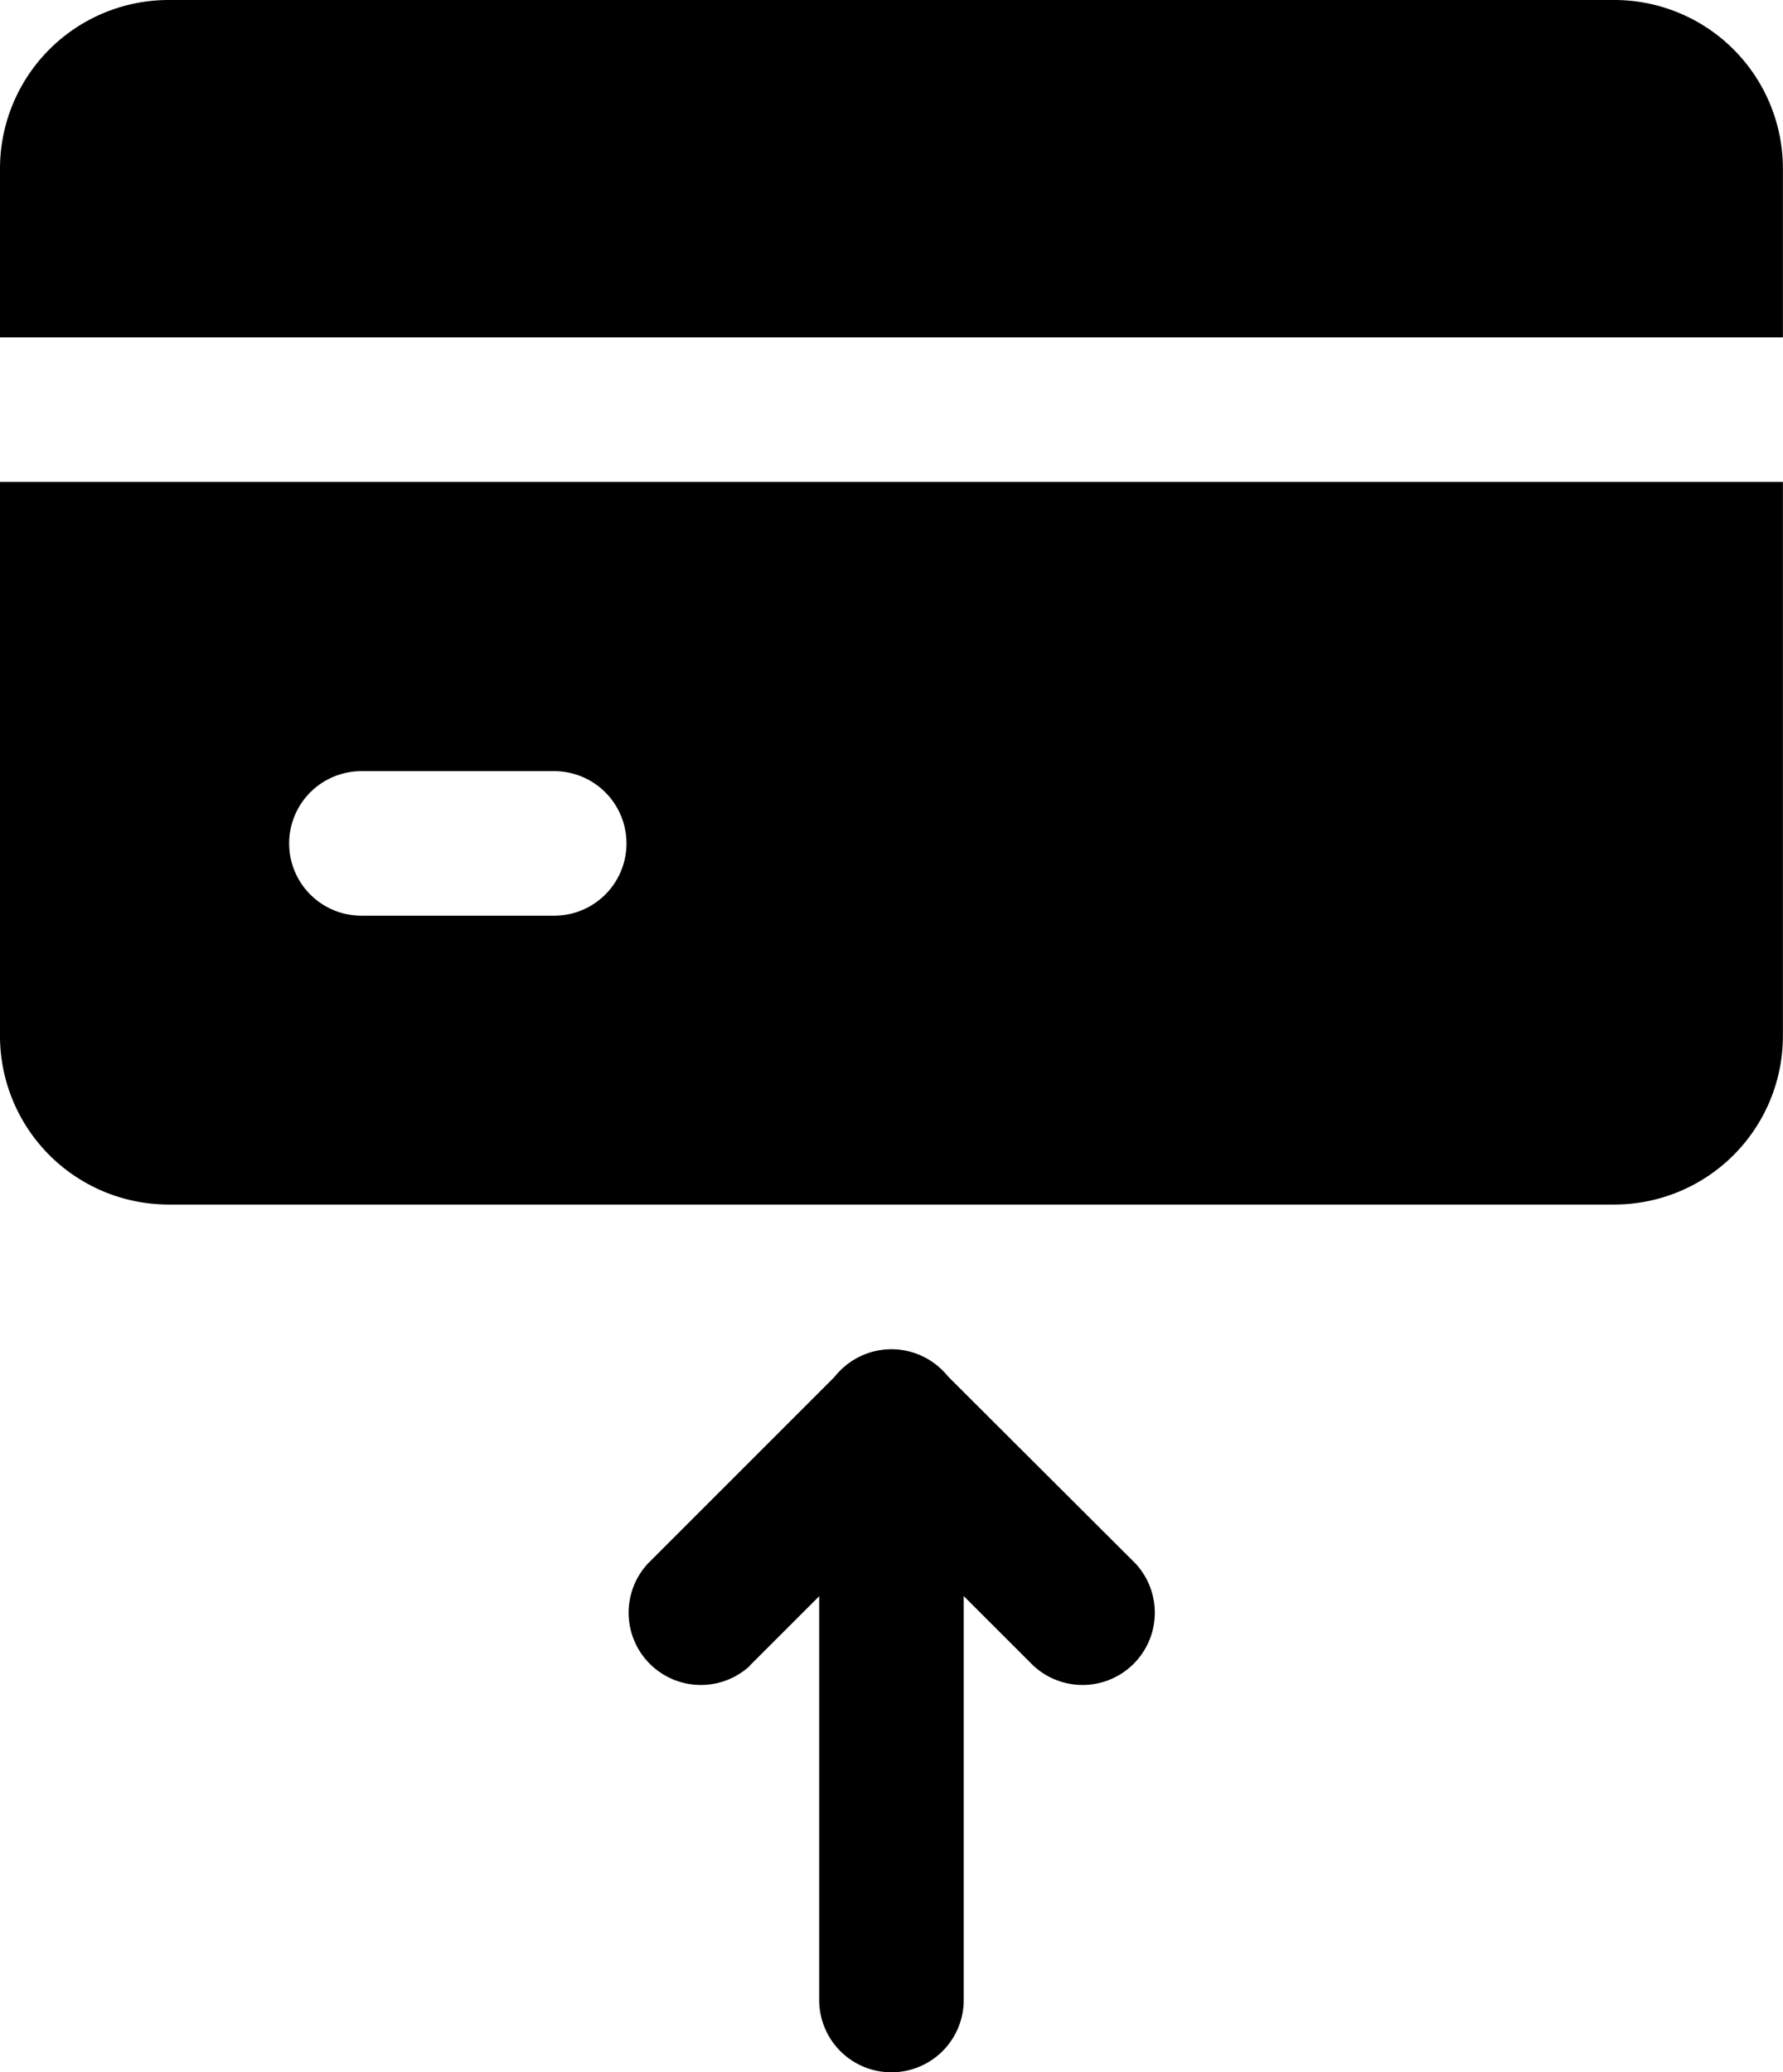
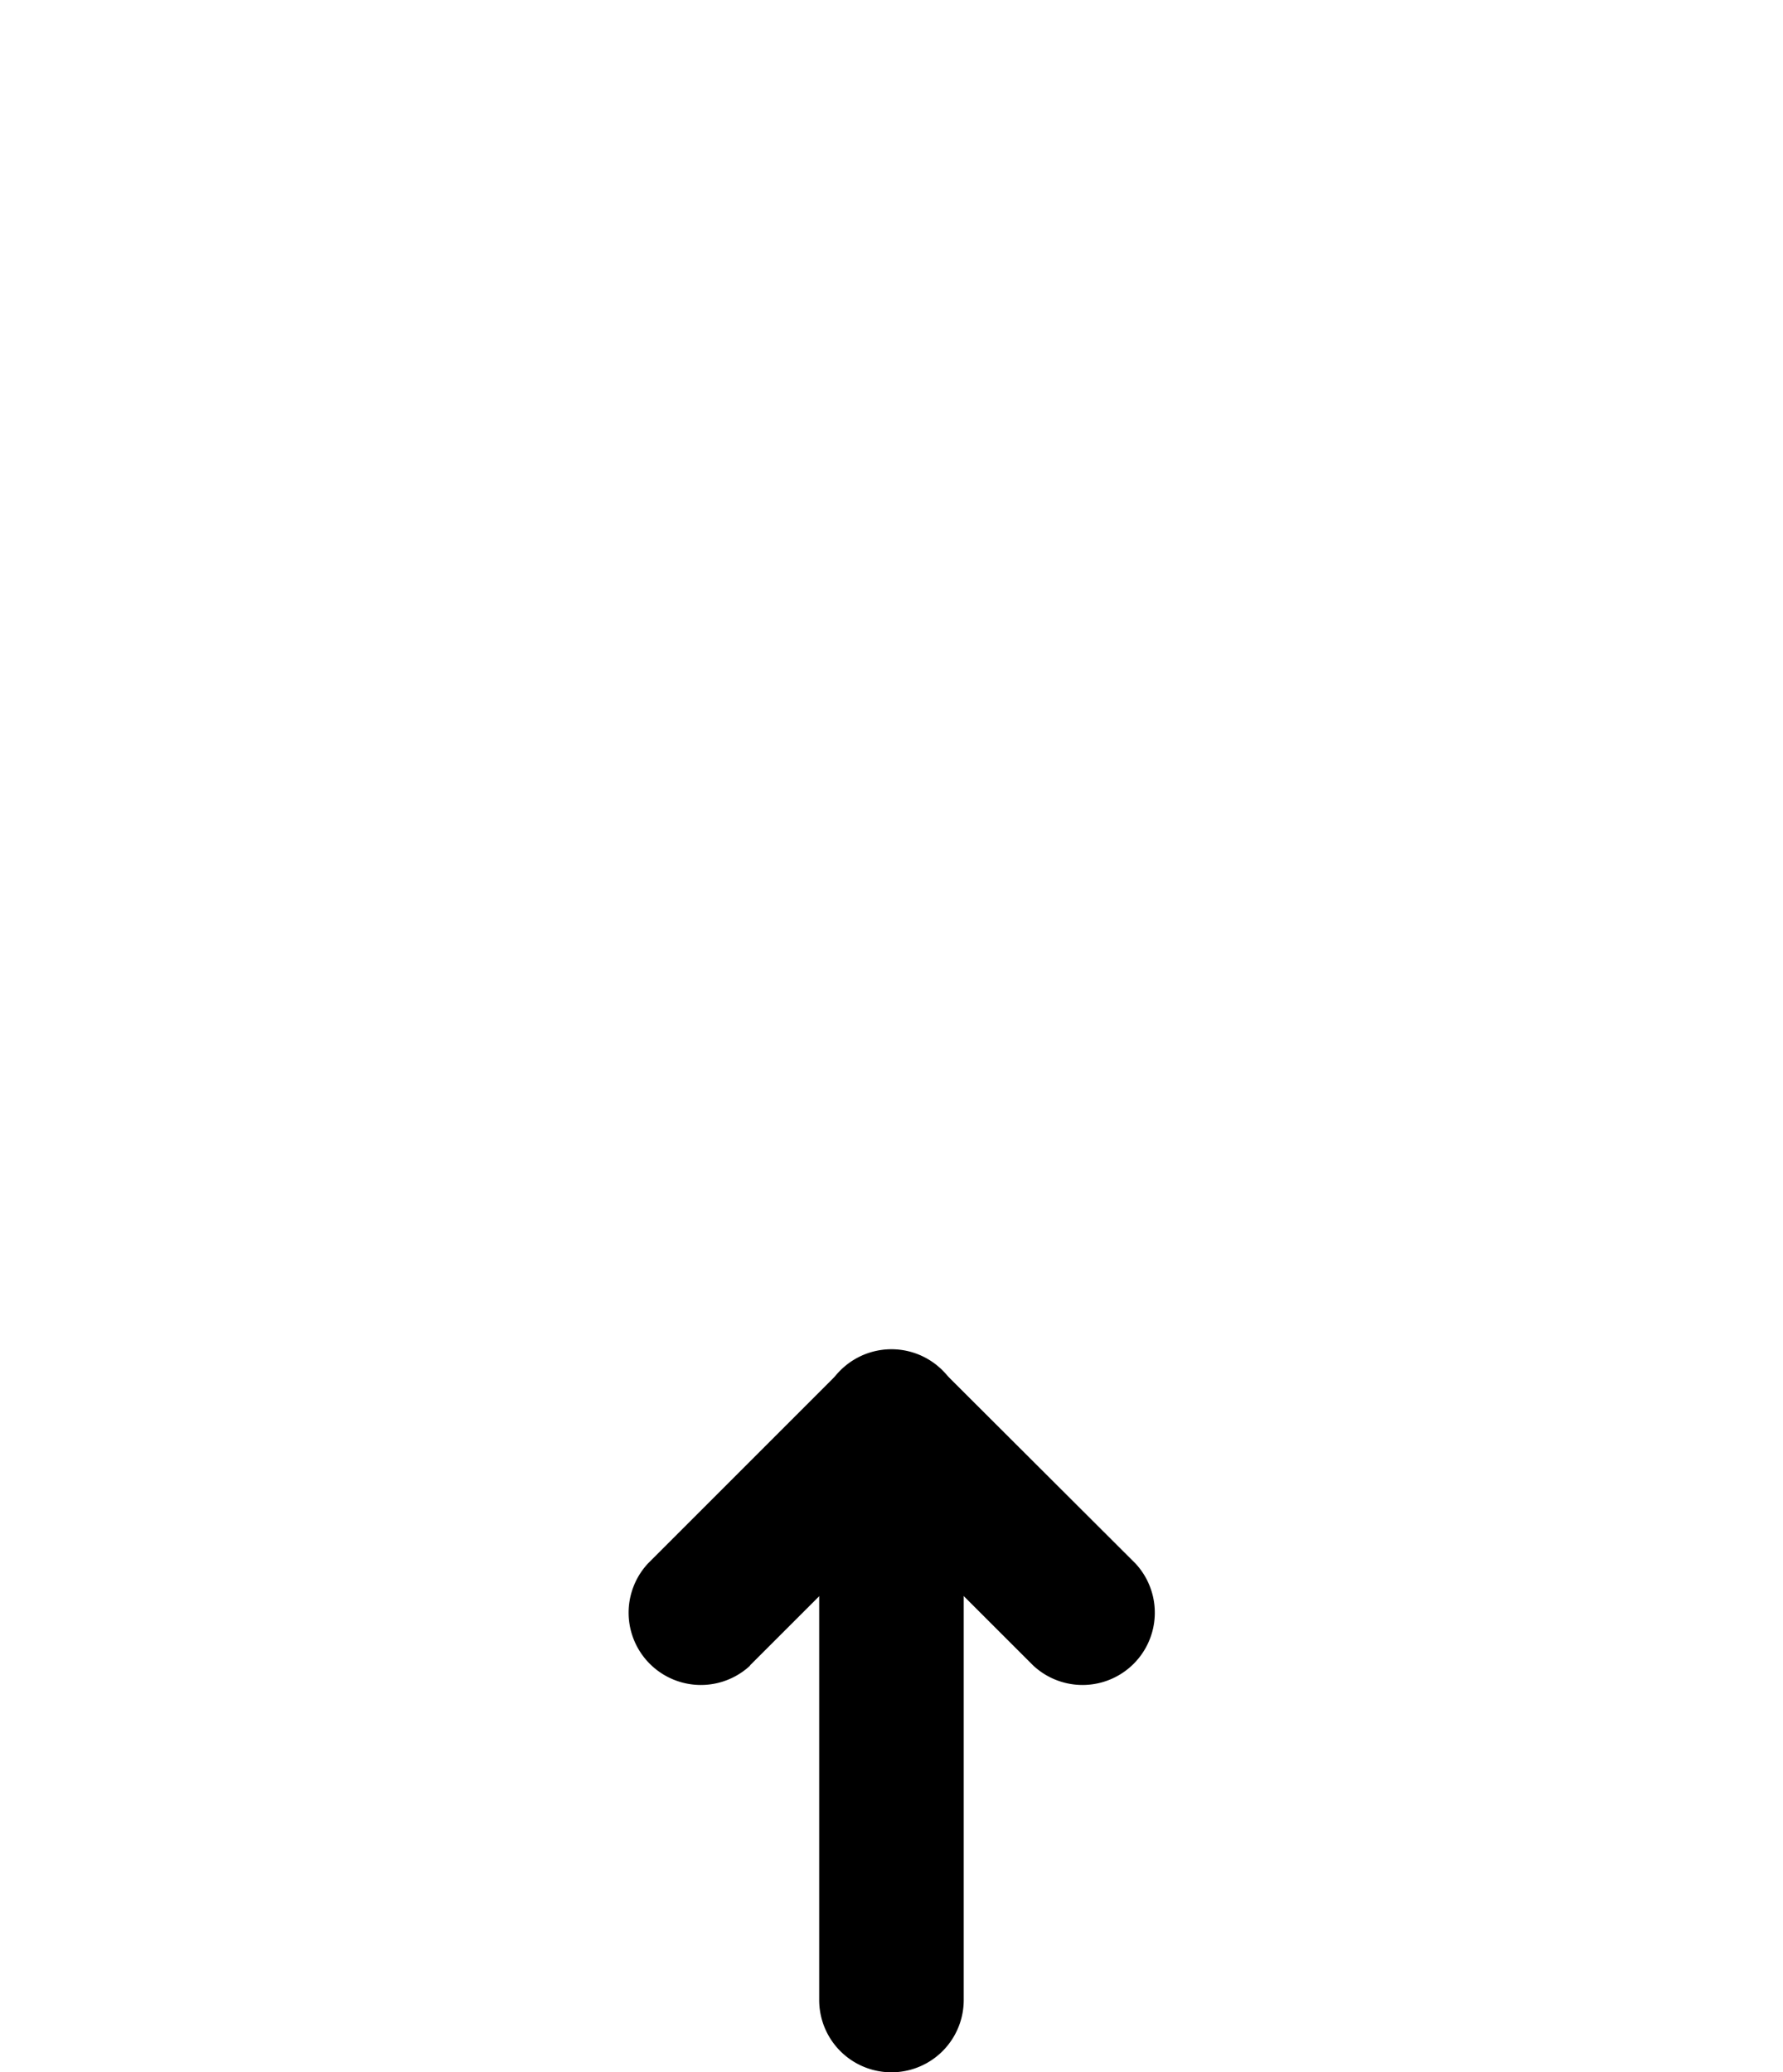
<svg xmlns="http://www.w3.org/2000/svg" width="20.651" height="24" viewBox="0 0 20.651 24">
  <g id="icons8-deposit_1_" data-name="icons8-deposit (1)" transform="translate(-2.75 -1.25)">
    <path id="Path_8515" data-name="Path 8515" d="M12.924,22.785v-6.7a.837.837,0,0,0-1.674,0v6.7a.837.837,0,0,0,1.674,0Z" transform="translate(0.988 1.628)" fill-rule="evenodd" />
    <path id="Path_8516" data-name="Path 8516" d="M10.679,18.911l1.641-1.64,1.641,1.64a.837.837,0,0,0,1.183-1.183L12.911,15.5a.836.836,0,0,0-1.183,0L9.5,17.728a.837.837,0,0,0,1.183,1.183Z" transform="translate(0.756 1.628)" fill-rule="evenodd" />
-     <path id="Path_8517" data-name="Path 8517" d="M23.4,6.831H2.75V13.25A1.953,1.953,0,0,0,4.7,15.2H21.448A1.953,1.953,0,0,0,23.4,13.25ZM6.936,11.855H9.169a.837.837,0,1,0,0-1.674H6.936a.837.837,0,1,0,0,1.674ZM2.75,5.157H23.4V3.2A1.953,1.953,0,0,0,21.448,1.25H4.7A1.953,1.953,0,0,0,2.75,3.2Z" transform="translate(0)" fill-rule="evenodd" />
  </g>
</svg>